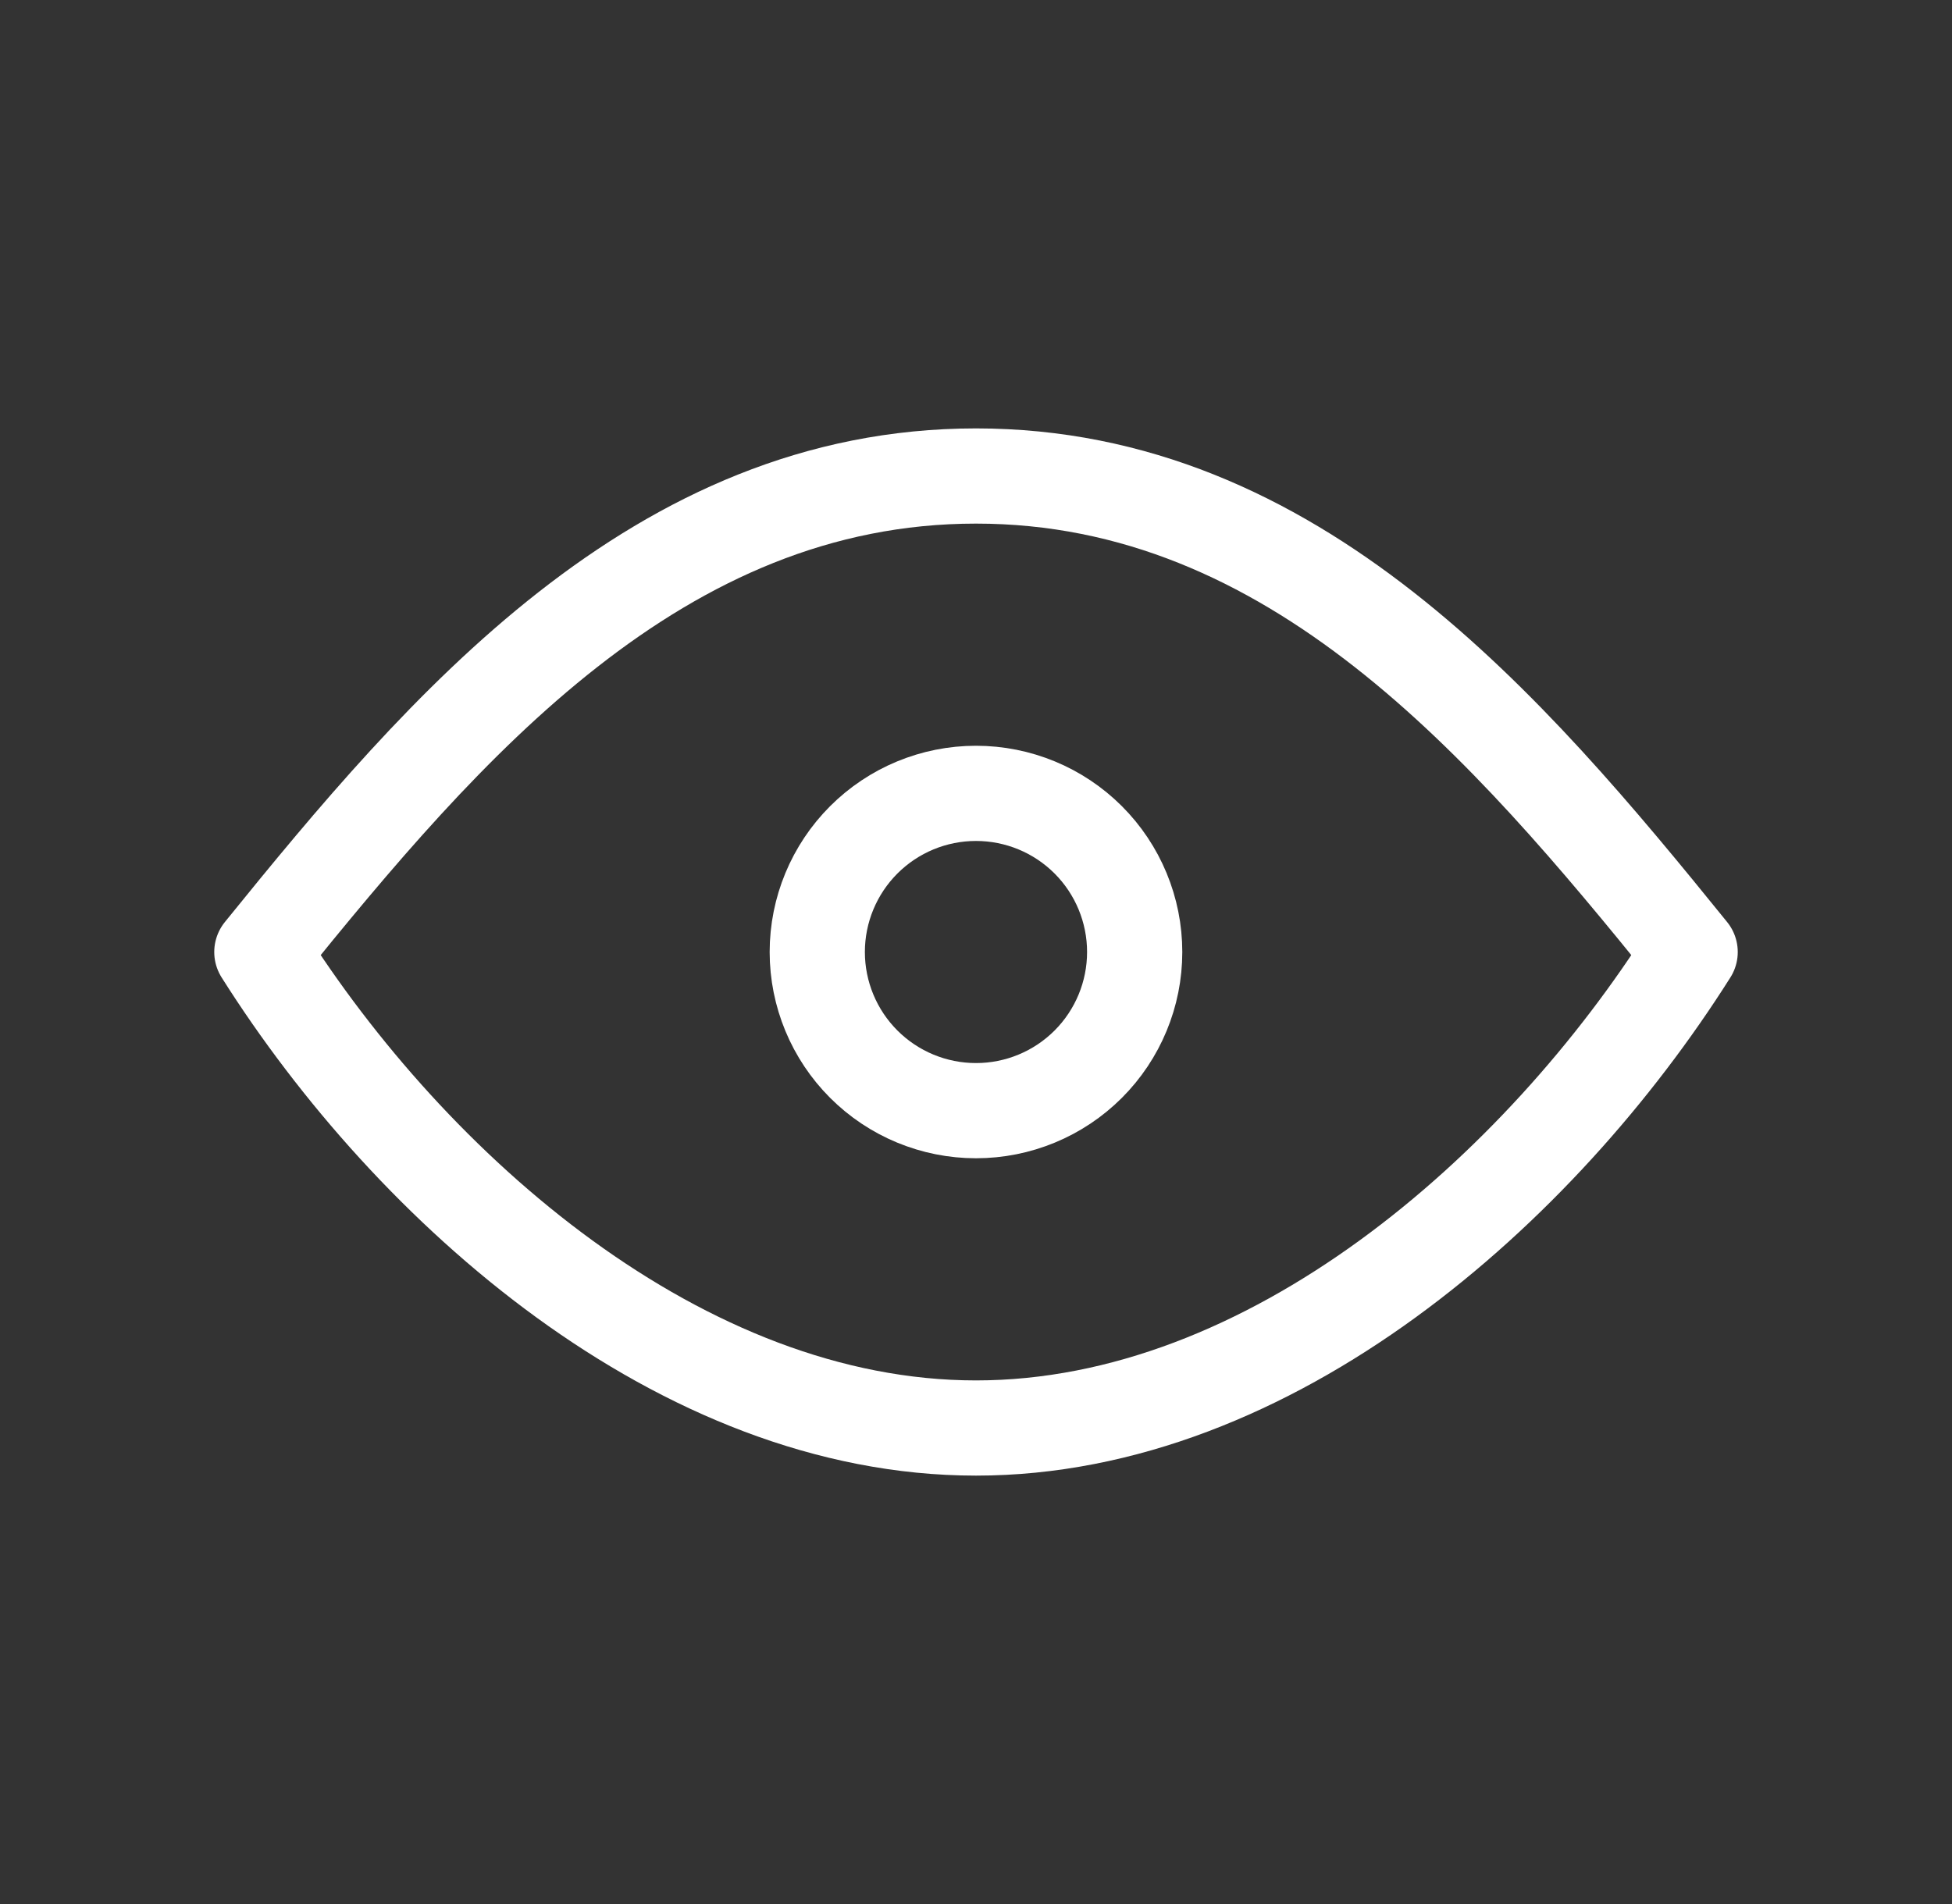
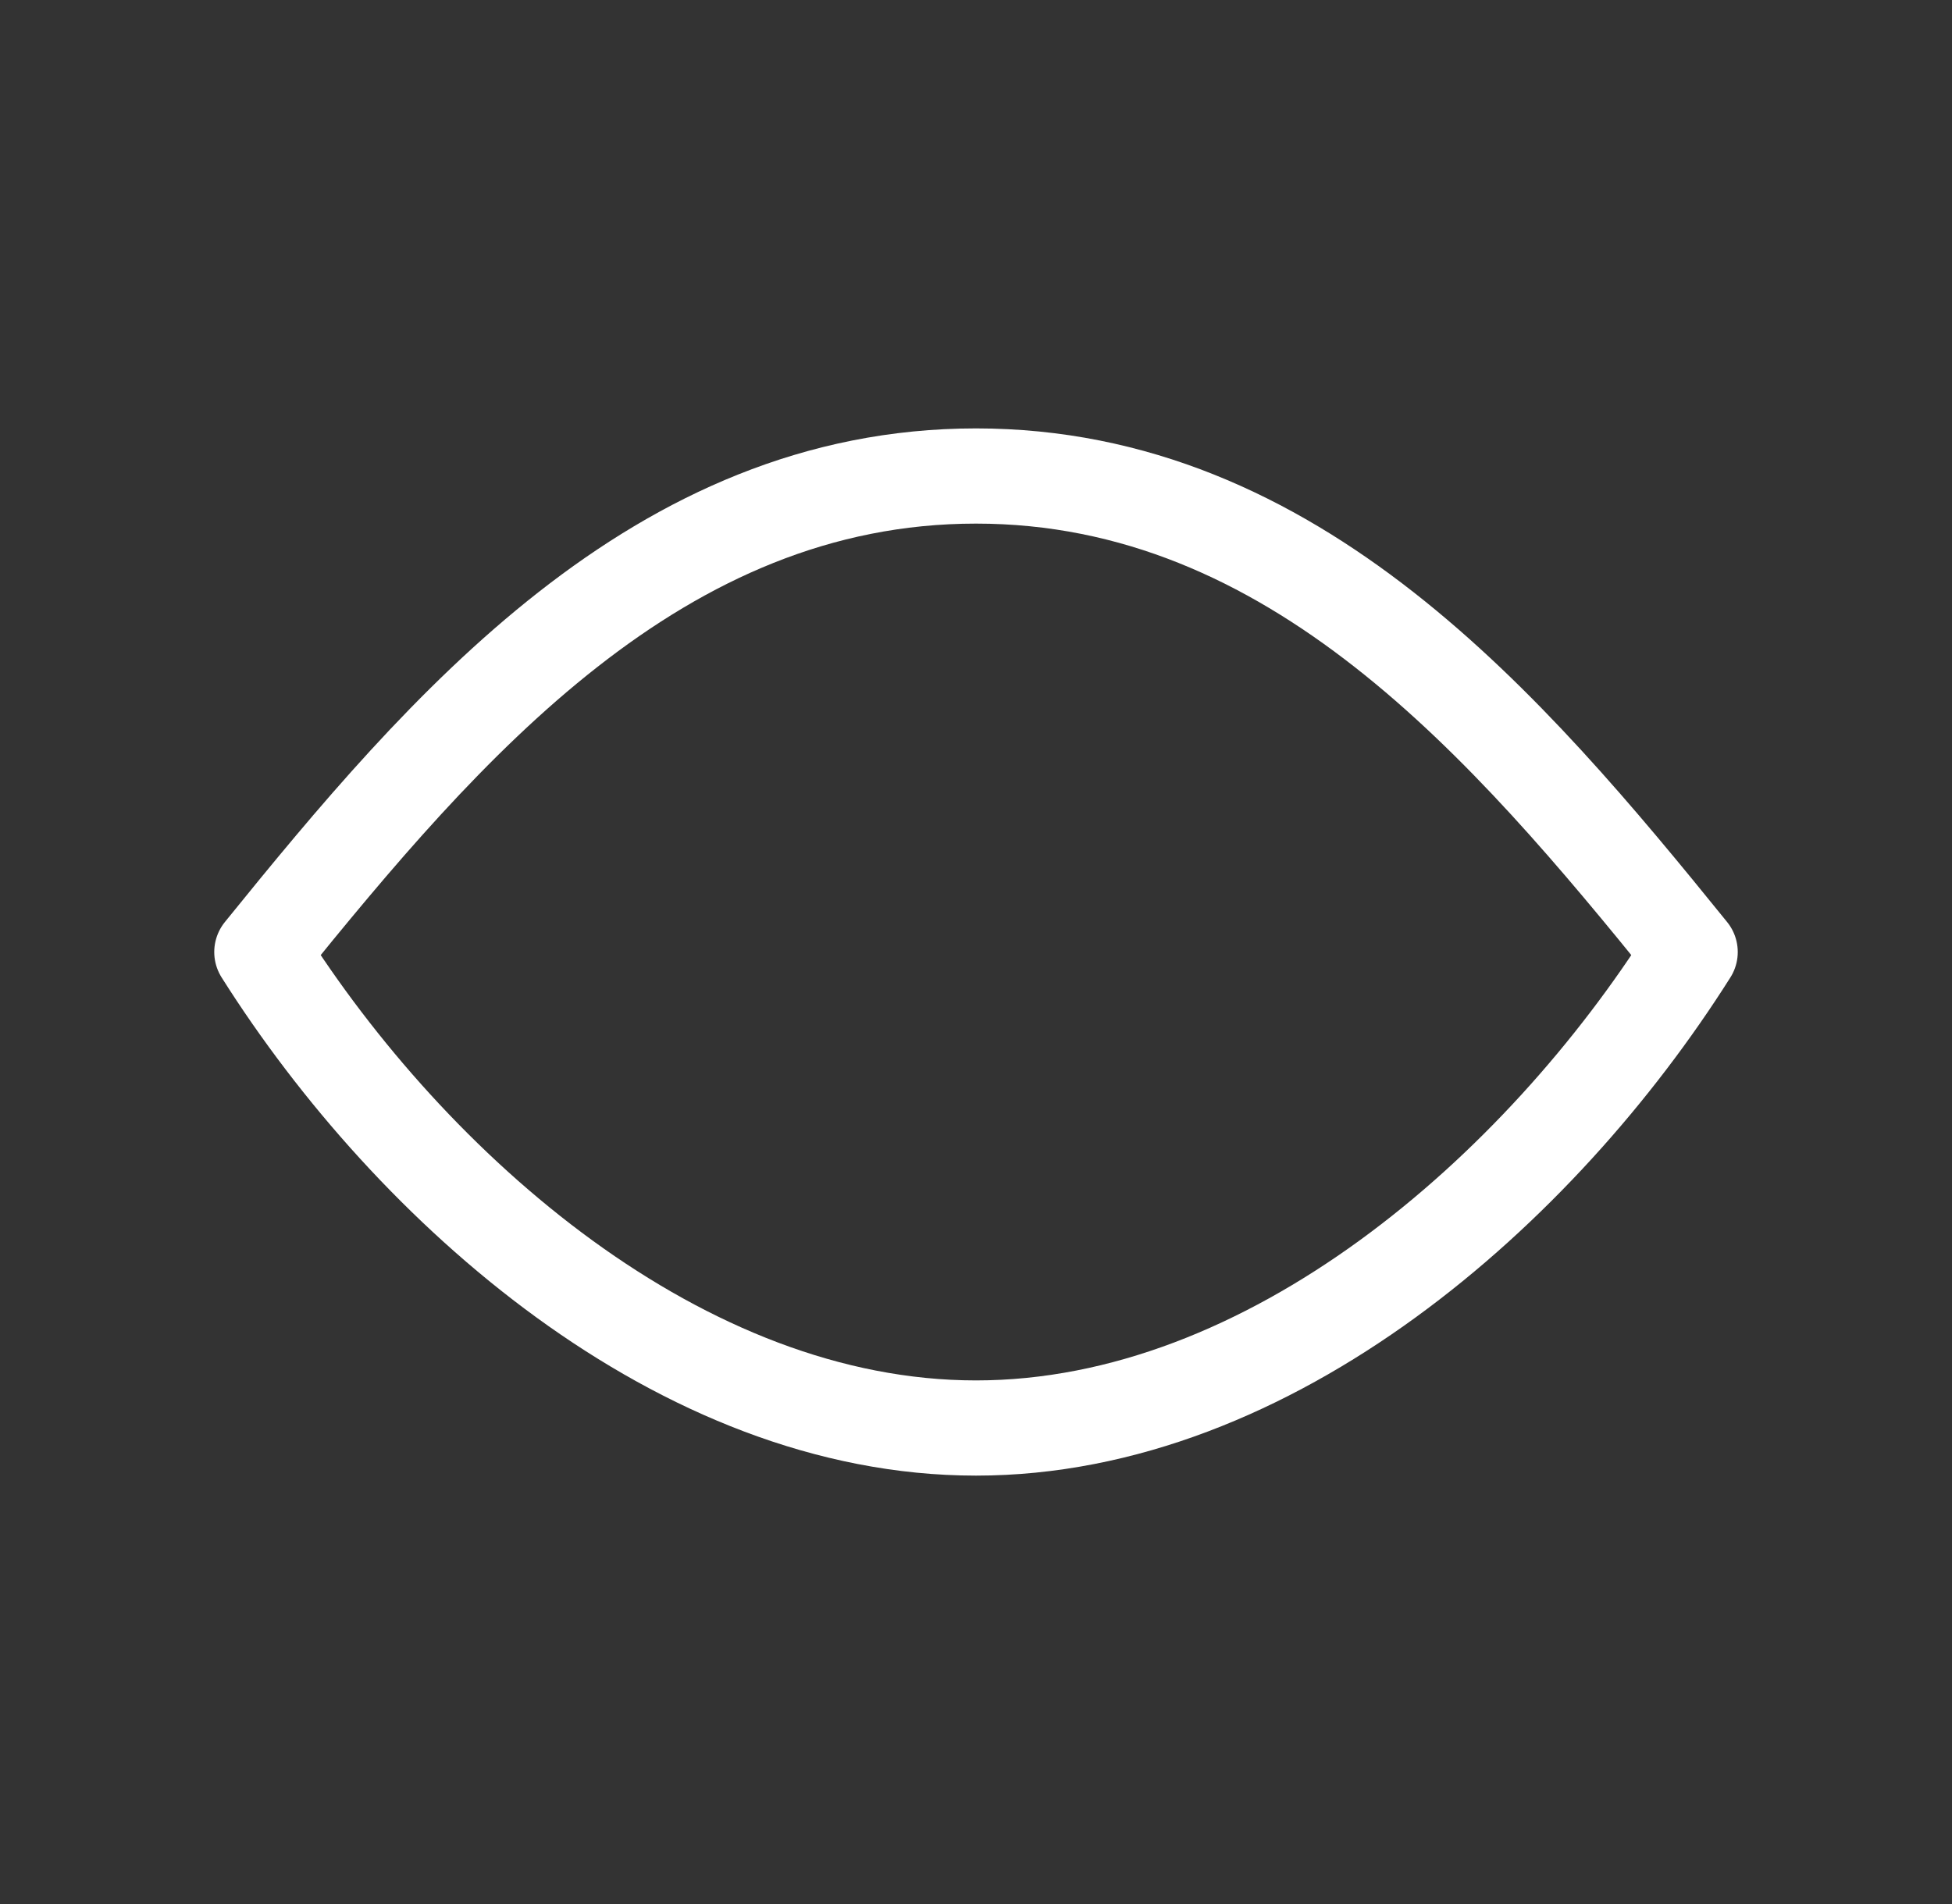
<svg xmlns="http://www.w3.org/2000/svg" width="41" height="40" viewBox="0 0 41 40" fill="none">
  <rect x="0" y="0" width="41" height="40" fill="#333333" stroke="none" />
-   <path d="M20.5 23.333C21.384 23.333 22.232 22.982 22.857 22.357C23.482 21.732 23.833 20.884 23.833 20C23.833 19.116 23.482 18.268 22.857 17.643C22.232 17.018 21.384 16.667 20.5 16.667C19.616 16.667 18.768 17.018 18.143 17.643C17.518 18.268 17.166 19.116 17.166 20C17.166 20.884 17.518 21.732 18.143 22.357C18.768 22.982 19.616 23.333 20.5 23.333Z" stroke="white" stroke-width="2" stroke-linecap="round" stroke-linejoin="round" />
  <path d="M35.5 20C32.352 24.985 26.697 30 20.5 30C14.303 30 8.648 24.985 5.5 20C9.332 15.263 13.82 10 20.5 10C27.18 10 31.668 15.263 35.5 20Z" stroke="white" stroke-width="2" stroke-linecap="round" stroke-linejoin="round" />
</svg>